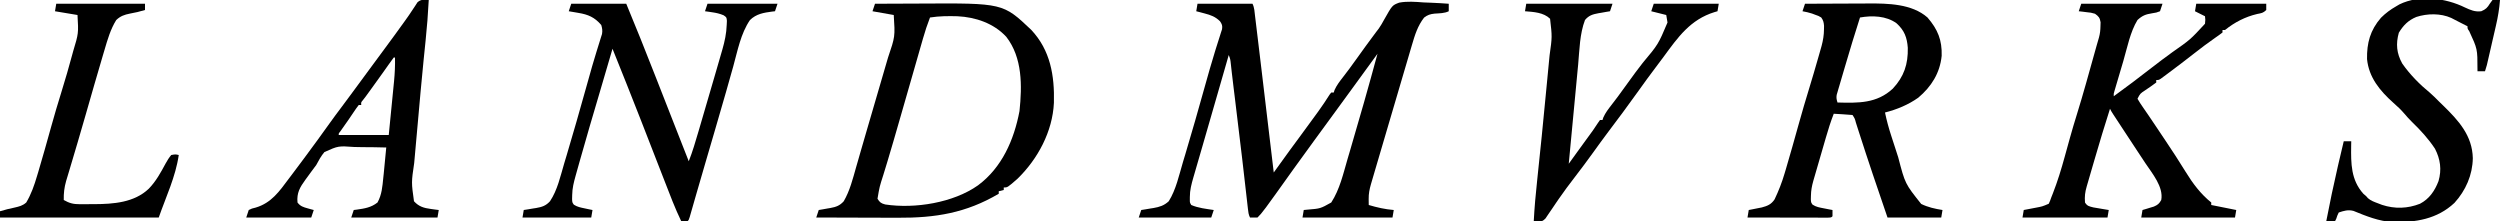
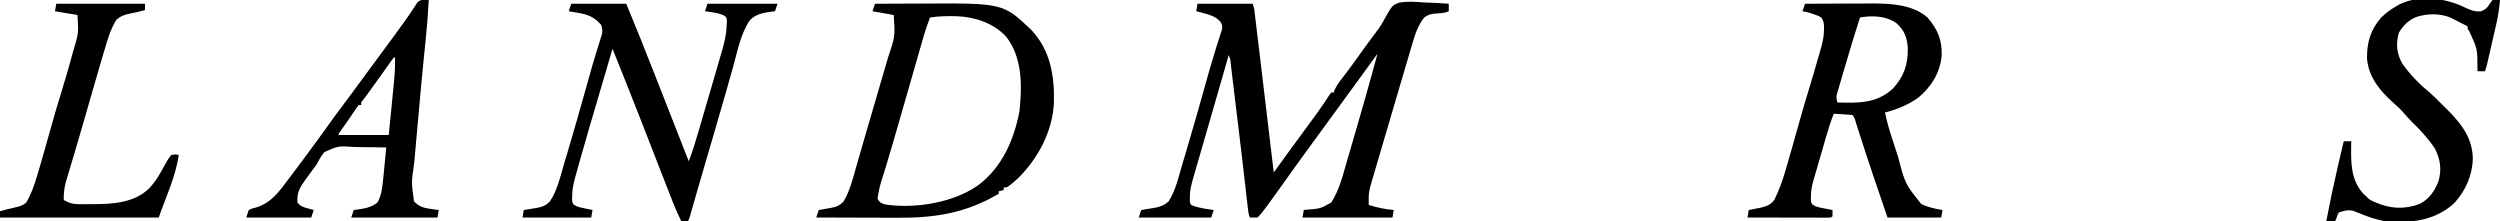
<svg xmlns="http://www.w3.org/2000/svg" height="177" width="2000" version="1.1">
-   <path transform="translate(958,3)" fill="#000000" d="M0 0 C14.52 0 29.04 0 44 0 C45.561 3.122 45.651 6.53 46.059 9.961 C46.163 10.818 46.268 11.676 46.376 12.559 C46.733 15.497 47.086 18.436 47.438 21.375 C47.691 23.472 47.945 25.569 48.2 27.666 C49.141 35.443 50.071 43.221 51 51 C51.148 52.238 51.148 52.238 51.299 53.501 C54.545 80.666 57.776 107.833 61 135 C61.357 134.504 61.714 134.009 62.082 133.498 C74.706 115.989 74.706 115.989 81 107.5 C85.694 101.145 90.366 94.774 95 88.375 C95.516 87.665 96.031 86.956 96.562 86.225 C99.762 81.797 102.787 77.294 105.703 72.674 C106.131 72.122 106.559 71.569 107 71 C107.66 71 108.32 71 109 71 C109.217 70.328 109.433 69.657 109.656 68.965 C111.428 65.056 113.881 61.943 116.5 58.562 C117.598 57.123 118.694 55.683 119.789 54.242 C120.607 53.167 120.607 53.167 121.442 52.069 C123.642 49.147 125.765 46.174 127.875 43.188 C132.322 36.906 136.879 30.71 141.476 24.538 C142.288 23.442 142.288 23.442 143.117 22.324 C144.021 21.151 144.021 21.151 144.943 19.954 C146.622 17.544 147.977 15.226 149.354 12.645 C155.806 1.204 155.806 1.204 161.345 -0.884 C167.804 -2.1 174.24 -1.556 180.75 -1.062 C182.718 -0.977 184.687 -0.9 186.656 -0.83 C191.446 -0.644 196.219 -0.352 201 0 C201 1.98 201 3.96 201 6 C197.583 7.709 193.465 7.619 189.674 7.898 C186.144 8.276 184.108 8.918 181.27 11.078 C176.172 17.64 173.882 24.99 171.594 32.859 C171.276 33.93 170.958 35 170.631 36.103 C169.58 39.65 168.54 43.2 167.5 46.75 C166.764 49.244 166.027 51.738 165.289 54.231 C163.494 60.303 161.708 66.377 159.924 72.452 C157.679 80.098 155.423 87.741 153.168 95.383 C149.596 107.493 146.027 119.603 142.469 131.717 C142.077 133.051 141.685 134.385 141.292 135.719 C140.754 137.549 140.217 139.378 139.68 141.208 C139.378 142.235 139.076 143.263 138.765 144.321 C137.578 148.478 136.88 151.906 136.938 156.25 C136.947 157.142 136.956 158.034 136.965 158.953 C136.976 159.629 136.988 160.304 137 161 C143.686 162.987 150.043 164.43 157 165 C156.67 166.98 156.34 168.96 156 171 C132.24 171 108.48 171 84 171 C84.33 169.02 84.66 167.04 85 165 C86.502 164.853 86.502 164.853 88.035 164.703 C98.3 163.875 98.3 163.875 107 159 C113.798 148.549 116.614 135.949 120.062 124.125 C120.715 121.919 121.367 119.713 122.021 117.508 C129.623 91.755 137.006 65.925 144 40 C143.68 40.446 143.359 40.892 143.029 41.351 C136.733 50.102 130.407 58.83 124 67.5 C119.462 73.64 114.96 79.803 110.5 86 C104.776 93.952 98.971 101.844 93.152 109.727 C87.812 116.962 82.535 124.241 77.312 131.562 C52.079 166.921 52.079 166.921 48 171 C46 171.041 44 171.043 42 171 C40.806 168.611 40.642 166.701 40.339 164.043 C40.218 162.998 40.097 161.953 39.973 160.877 C39.844 159.73 39.715 158.584 39.582 157.402 C39.444 156.205 39.306 155.009 39.165 153.775 C38.789 150.509 38.416 147.242 38.045 143.976 C37.421 138.503 36.787 133.032 36.155 127.561 C35.994 126.166 35.833 124.772 35.672 123.378 C33.843 107.535 31.91 91.705 29.954 75.877 C29.838 74.937 29.722 73.998 29.603 73.03 C29.38 71.223 29.156 69.416 28.931 67.609 C28.409 63.389 27.901 59.168 27.424 54.943 C27.334 54.151 27.244 53.359 27.152 52.543 C26.985 51.065 26.822 49.587 26.662 48.109 C26.272 44.435 26.272 44.435 25 41 C24.816 41.639 24.632 42.278 24.442 42.937 C22.645 49.178 20.847 55.419 19.049 61.66 C18.084 65.008 17.12 68.357 16.155 71.706 C12.117 85.727 8.077 99.748 4.012 113.762 C3.409 115.841 2.806 117.92 2.204 119.999 C1.088 123.85 -0.031 127.7 -1.151 131.55 C-1.653 133.28 -2.155 135.011 -2.656 136.742 C-2.881 137.513 -3.107 138.285 -3.339 139.079 C-4.856 144.328 -6.144 149.212 -6.125 154.688 C-6.128 155.454 -6.13 156.221 -6.133 157.012 C-6.124 159.075 -6.124 159.075 -5 161 C0.68 163.456 6.925 164.076 13 165 C12.34 166.98 11.68 168.96 11 171 C-8.14 171 -27.28 171 -47 171 C-46.34 169.02 -45.68 167.04 -45 165 C-43.915 164.83 -42.829 164.66 -41.711 164.484 C-40.265 164.24 -38.82 163.996 -37.375 163.75 C-36.662 163.64 -35.949 163.531 -35.215 163.418 C-30.312 162.563 -26.749 161.466 -23 158 C-17.172 148.749 -14.732 137.015 -11.625 126.625 C-11.016 124.609 -10.407 122.592 -9.798 120.576 C-4.418 102.688 0.677 84.72 5.706 66.731 C8.384 57.165 11.07 47.609 14.016 38.121 C14.239 37.398 14.462 36.676 14.692 35.931 C15.688 32.72 16.699 29.517 17.74 26.32 C18.074 25.254 18.409 24.188 18.754 23.09 C19.046 22.191 19.338 21.293 19.639 20.367 C20.078 17.487 19.601 16.393 18 14 C14.243 10.345 10.715 9.066 5.688 7.75 C4.433 7.415 3.179 7.08 1.887 6.734 C0.934 6.492 -0.019 6.25 -1 6 C-0.67 4.02 -0.34 2.04 0 0 Z" />
+   <path transform="translate(958,3)" fill="#000000" d="M0 0 C14.52 0 29.04 0 44 0 C45.561 3.122 45.651 6.53 46.059 9.961 C46.163 10.818 46.268 11.676 46.376 12.559 C46.733 15.497 47.086 18.436 47.438 21.375 C47.691 23.472 47.945 25.569 48.2 27.666 C51.148 52.238 51.148 52.238 51.299 53.501 C54.545 80.666 57.776 107.833 61 135 C61.357 134.504 61.714 134.009 62.082 133.498 C74.706 115.989 74.706 115.989 81 107.5 C85.694 101.145 90.366 94.774 95 88.375 C95.516 87.665 96.031 86.956 96.562 86.225 C99.762 81.797 102.787 77.294 105.703 72.674 C106.131 72.122 106.559 71.569 107 71 C107.66 71 108.32 71 109 71 C109.217 70.328 109.433 69.657 109.656 68.965 C111.428 65.056 113.881 61.943 116.5 58.562 C117.598 57.123 118.694 55.683 119.789 54.242 C120.607 53.167 120.607 53.167 121.442 52.069 C123.642 49.147 125.765 46.174 127.875 43.188 C132.322 36.906 136.879 30.71 141.476 24.538 C142.288 23.442 142.288 23.442 143.117 22.324 C144.021 21.151 144.021 21.151 144.943 19.954 C146.622 17.544 147.977 15.226 149.354 12.645 C155.806 1.204 155.806 1.204 161.345 -0.884 C167.804 -2.1 174.24 -1.556 180.75 -1.062 C182.718 -0.977 184.687 -0.9 186.656 -0.83 C191.446 -0.644 196.219 -0.352 201 0 C201 1.98 201 3.96 201 6 C197.583 7.709 193.465 7.619 189.674 7.898 C186.144 8.276 184.108 8.918 181.27 11.078 C176.172 17.64 173.882 24.99 171.594 32.859 C171.276 33.93 170.958 35 170.631 36.103 C169.58 39.65 168.54 43.2 167.5 46.75 C166.764 49.244 166.027 51.738 165.289 54.231 C163.494 60.303 161.708 66.377 159.924 72.452 C157.679 80.098 155.423 87.741 153.168 95.383 C149.596 107.493 146.027 119.603 142.469 131.717 C142.077 133.051 141.685 134.385 141.292 135.719 C140.754 137.549 140.217 139.378 139.68 141.208 C139.378 142.235 139.076 143.263 138.765 144.321 C137.578 148.478 136.88 151.906 136.938 156.25 C136.947 157.142 136.956 158.034 136.965 158.953 C136.976 159.629 136.988 160.304 137 161 C143.686 162.987 150.043 164.43 157 165 C156.67 166.98 156.34 168.96 156 171 C132.24 171 108.48 171 84 171 C84.33 169.02 84.66 167.04 85 165 C86.502 164.853 86.502 164.853 88.035 164.703 C98.3 163.875 98.3 163.875 107 159 C113.798 148.549 116.614 135.949 120.062 124.125 C120.715 121.919 121.367 119.713 122.021 117.508 C129.623 91.755 137.006 65.925 144 40 C143.68 40.446 143.359 40.892 143.029 41.351 C136.733 50.102 130.407 58.83 124 67.5 C119.462 73.64 114.96 79.803 110.5 86 C104.776 93.952 98.971 101.844 93.152 109.727 C87.812 116.962 82.535 124.241 77.312 131.562 C52.079 166.921 52.079 166.921 48 171 C46 171.041 44 171.043 42 171 C40.806 168.611 40.642 166.701 40.339 164.043 C40.218 162.998 40.097 161.953 39.973 160.877 C39.844 159.73 39.715 158.584 39.582 157.402 C39.444 156.205 39.306 155.009 39.165 153.775 C38.789 150.509 38.416 147.242 38.045 143.976 C37.421 138.503 36.787 133.032 36.155 127.561 C35.994 126.166 35.833 124.772 35.672 123.378 C33.843 107.535 31.91 91.705 29.954 75.877 C29.838 74.937 29.722 73.998 29.603 73.03 C29.38 71.223 29.156 69.416 28.931 67.609 C28.409 63.389 27.901 59.168 27.424 54.943 C27.334 54.151 27.244 53.359 27.152 52.543 C26.985 51.065 26.822 49.587 26.662 48.109 C26.272 44.435 26.272 44.435 25 41 C24.816 41.639 24.632 42.278 24.442 42.937 C22.645 49.178 20.847 55.419 19.049 61.66 C18.084 65.008 17.12 68.357 16.155 71.706 C12.117 85.727 8.077 99.748 4.012 113.762 C3.409 115.841 2.806 117.92 2.204 119.999 C1.088 123.85 -0.031 127.7 -1.151 131.55 C-1.653 133.28 -2.155 135.011 -2.656 136.742 C-2.881 137.513 -3.107 138.285 -3.339 139.079 C-4.856 144.328 -6.144 149.212 -6.125 154.688 C-6.128 155.454 -6.13 156.221 -6.133 157.012 C-6.124 159.075 -6.124 159.075 -5 161 C0.68 163.456 6.925 164.076 13 165 C12.34 166.98 11.68 168.96 11 171 C-8.14 171 -27.28 171 -47 171 C-46.34 169.02 -45.68 167.04 -45 165 C-43.915 164.83 -42.829 164.66 -41.711 164.484 C-40.265 164.24 -38.82 163.996 -37.375 163.75 C-36.662 163.64 -35.949 163.531 -35.215 163.418 C-30.312 162.563 -26.749 161.466 -23 158 C-17.172 148.749 -14.732 137.015 -11.625 126.625 C-11.016 124.609 -10.407 122.592 -9.798 120.576 C-4.418 102.688 0.677 84.72 5.706 66.731 C8.384 57.165 11.07 47.609 14.016 38.121 C14.239 37.398 14.462 36.676 14.692 35.931 C15.688 32.72 16.699 29.517 17.74 26.32 C18.074 25.254 18.409 24.188 18.754 23.09 C19.046 22.191 19.338 21.293 19.639 20.367 C20.078 17.487 19.601 16.393 18 14 C14.243 10.345 10.715 9.066 5.688 7.75 C4.433 7.415 3.179 7.08 1.887 6.734 C0.934 6.492 -0.019 6.25 -1 6 C-0.67 4.02 -0.34 2.04 0 0 Z" />
  <path transform="translate(700,3)" fill="#000000" d="M0 0 C8.243 -0.047 16.485 -0.082 24.728 -0.104 C28.558 -0.114 32.388 -0.128 36.218 -0.151 C102.361 -0.537 102.361 -0.537 124.902 20.801 C140.363 37.173 143.693 57.595 143.127 79.244 C142.065 102.214 130.204 124.255 114 140 C106.003 147 106.003 147 103 147 C103 147.66 103 148.32 103 149 C101.68 149.33 100.36 149.66 99 150 C99 150.66 99 151.32 99 152 C72.83 167.42 48.306 171.372 18.332 171.195 C16.431 171.192 14.53 171.189 12.629 171.187 C7.696 171.179 2.762 171.16 -2.171 171.137 C-7.233 171.117 -12.295 171.108 -17.357 171.098 C-27.238 171.076 -37.119 171.042 -47 171 C-46.34 169.02 -45.68 167.04 -45 165 C-43.975 164.83 -42.95 164.66 -41.895 164.484 C-40.534 164.24 -39.173 163.996 -37.812 163.75 C-37.139 163.64 -36.465 163.531 -35.771 163.418 C-31.093 162.551 -28.196 161.545 -25 158 C-20.123 149.61 -17.755 140.082 -15.125 130.812 C-14.726 129.428 -14.326 128.043 -13.926 126.658 C-13.081 123.733 -12.24 120.807 -11.402 117.88 C-9.85 112.466 -8.274 107.059 -6.695 101.652 C-6.402 100.648 -6.109 99.644 -5.807 98.609 C-4.203 93.114 -2.597 87.62 -0.991 82.126 C0.741 76.201 2.471 70.276 4.199 64.35 C4.906 61.928 5.614 59.507 6.322 57.085 C7.368 53.511 8.411 49.935 9.453 46.359 C9.766 45.294 10.078 44.228 10.4 43.13 C16.115 26.269 16.115 26.269 15 9 C6.585 7.515 6.585 7.515 -2 6 C-1.34 4.02 -0.68 2.04 0 0 Z M44 11 C41.853 16.542 40.016 22.082 38.391 27.797 C38.147 28.643 37.904 29.489 37.653 30.361 C37.126 32.194 36.6 34.028 36.075 35.863 C35.232 38.811 34.386 41.758 33.538 44.705 C32.323 48.93 31.11 53.156 29.898 57.381 C27.01 67.453 24.114 77.523 21.214 87.591 C20.572 89.82 19.93 92.049 19.289 94.278 C16.28 104.735 13.269 115.19 10.121 125.605 C9.907 126.312 9.694 127.02 9.474 127.748 C8.529 130.869 7.576 133.986 6.612 137.101 C3.618 146.404 3.618 146.404 2 156 C3.78 158.919 4.93 159.72 8.207 160.578 C31.93 164.161 62.69 159.232 82.438 145.25 C101.616 130.978 111.235 108.866 115.594 85.867 C117.71 65.727 118.014 43.182 105.031 26.465 C95.059 15.644 80.47 10.697 66 10 C58.582 9.803 51.336 9.826 44 11 Z" />
  <path transform="translate(1444,3)" fill="#000000" d="M0 0 C8.085 -0.047 16.171 -0.082 24.257 -0.104 C28.013 -0.114 31.769 -0.128 35.525 -0.151 C39.162 -0.173 42.8 -0.185 46.437 -0.19 C47.812 -0.193 49.187 -0.201 50.562 -0.211 C66.25 -0.331 85.581 0.025 98 11 C106.201 20.5 109.709 29.076 109.34 41.637 C107.944 55.447 101.139 66.299 90.613 75.152 C82.565 80.843 73.523 84.587 64 87 C65.334 93.409 67.019 99.572 69.047 105.793 C69.341 106.701 69.634 107.61 69.937 108.546 C70.557 110.459 71.179 112.37 71.803 114.281 C72.741 117.16 73.668 120.042 74.594 122.924 C80.08 143.999 80.08 143.999 92.961 160.164 C98.416 162.825 104.033 164.053 110 165 C109.67 166.98 109.34 168.96 109 171 C94.81 171 80.62 171 66 171 C58.14 148.134 50.373 125.261 43.001 102.234 C42.739 101.417 42.476 100.6 42.205 99.758 C41.713 98.228 41.224 96.697 40.738 95.165 C39.854 91.816 39.854 91.816 38 89 C35.474 88.763 32.969 88.578 30.438 88.438 C29.727 88.394 29.016 88.351 28.283 88.307 C26.522 88.2 24.761 88.1 23 88 C20.538 94.293 18.554 100.65 16.68 107.141 C16.376 108.185 16.071 109.23 15.758 110.306 C15.12 112.501 14.483 114.696 13.847 116.892 C12.874 120.254 11.896 123.615 10.918 126.977 C10.297 129.115 9.676 131.253 9.055 133.391 C8.763 134.395 8.471 135.399 8.171 136.434 C7.9 137.369 7.63 138.303 7.351 139.267 C7.114 140.086 6.876 140.906 6.632 141.751 C5.496 145.795 4.819 149.338 4.75 153.562 C4.711 154.988 4.711 154.988 4.672 156.441 C4.818 158.97 4.818 158.97 6.066 160.734 C8.945 162.619 11.826 163.04 15.188 163.688 C17.096 164.065 17.096 164.065 19.043 164.449 C20.019 164.631 20.995 164.813 22 165 C22.043 166.666 22.041 168.334 22 170 C21 171 21 171 18.336 171.12 C16.554 171.117 16.554 171.117 14.736 171.114 C13.756 171.114 13.756 171.114 12.755 171.114 C10.586 171.113 8.416 171.105 6.246 171.098 C4.745 171.096 3.245 171.094 1.744 171.093 C-2.213 171.09 -6.17 171.08 -10.127 171.069 C-14.162 171.058 -18.197 171.054 -22.232 171.049 C-30.155 171.038 -38.077 171.021 -46 171 C-45.67 169.02 -45.34 167.04 -45 165 C-43.571 164.727 -43.571 164.727 -42.113 164.449 C-40.232 164.072 -40.232 164.072 -38.312 163.688 C-37.071 163.444 -35.83 163.2 -34.551 162.949 C-29.967 161.724 -27.001 160.51 -24.329 156.48 C-21.081 149.666 -18.428 142.931 -16.312 135.688 C-15.824 134.063 -15.824 134.063 -15.326 132.405 C-11.746 120.375 -8.386 108.278 -5.004 96.191 C-2.287 86.49 0.517 76.827 3.495 67.203 C5.885 59.454 8.143 51.67 10.375 43.875 C10.721 42.669 11.068 41.464 11.425 40.222 C11.746 39.094 12.067 37.967 12.398 36.805 C12.684 35.804 12.969 34.804 13.263 33.773 C14.462 29.262 15.155 25.109 15.188 20.438 C15.202 19.508 15.216 18.579 15.23 17.621 C14.983 14.809 14.643 13.29 13 11 C10.784 9.689 10.784 9.689 8.188 8.812 C7.335 8.489 6.483 8.165 5.605 7.832 C3.082 7.026 0.607 6.463 -2 6 C-1.34 4.02 -0.68 2.04 0 0 Z M44 11 C39.801 24.095 35.783 37.236 31.938 50.44 C31.346 52.466 30.75 54.492 30.149 56.516 C29.268 59.486 28.4 62.459 27.535 65.434 C27.129 66.79 27.129 66.79 26.715 68.173 C26.474 69.013 26.233 69.852 25.985 70.717 C25.77 71.45 25.554 72.183 25.333 72.938 C24.958 75.257 25.281 76.783 26 79 C42.471 79.447 57.442 79.846 70.262 67.891 C79.222 58.285 82.525 48.313 82.238 35.246 C81.628 26.933 79.5 21.283 73.227 15.625 C64.981 9.607 53.714 9.274 44 11 Z" />
-   <path transform="translate(1665,3)" fill="#000000" d="M0 0 C21.45 0 42.9 0 65 0 C64.34 1.98 63.68 3.96 63 6 C60.137 7.102 60.137 7.102 56.688 7.625 C51.544 8.434 48.844 9.469 45 13 C39.129 22.604 36.782 35.175 33.641 45.876 C32.679 49.154 31.707 52.429 30.732 55.703 C30.117 57.784 29.501 59.864 28.887 61.945 C28.596 62.925 28.306 63.906 28.006 64.915 C27.742 65.817 27.478 66.719 27.206 67.649 C26.855 68.84 26.855 68.84 26.498 70.056 C25.917 71.988 25.917 71.988 26 74 C36.193 66.571 46.296 59.052 56.215 51.26 C61.666 46.995 67.217 42.886 72.812 38.812 C87.207 28.755 87.207 28.755 99 16 C99.335 12.79 99.335 12.79 99 10 C96.36 8.68 93.72 7.36 91 6 C91.33 4.02 91.66 2.04 92 0 C110.48 0 128.96 0 148 0 C148 1.65 148 3.3 148 5 C145.542 7.458 144.129 7.514 140.75 8.188 C131.141 10.459 122.693 14.827 115 21 C114.34 21 113.68 21 113 21 C113 21.66 113 22.32 113 23 C111.073 24.499 109.142 25.881 107.125 27.25 C101.379 31.247 95.813 35.422 90.312 39.75 C83.771 44.877 77.174 49.921 70.5 54.875 C69.681 55.488 68.861 56.102 68.017 56.733 C67.258 57.293 66.5 57.853 65.719 58.43 C65.048 58.927 64.377 59.425 63.686 59.937 C62 61 62 61 60 61 C60 61.66 60 62.32 60 63 C57.08 65.197 54.097 67.243 51.064 69.279 C47.101 71.88 47.101 71.88 45 76 C46.332 78.343 47.701 80.467 49.25 82.66 C50.184 84.02 51.117 85.379 52.051 86.739 C52.539 87.442 53.027 88.146 53.53 88.87 C55.871 92.262 58.152 95.692 60.438 99.121 C61.362 100.503 62.286 101.886 63.211 103.268 C63.901 104.299 63.901 104.299 64.604 105.352 C65.534 106.741 66.464 108.13 67.396 109.518 C72.927 117.766 78.366 126.054 83.548 134.527 C89.248 143.787 95.488 152.153 104 159 C104 159.66 104 160.32 104 161 C104.664 161.133 105.328 161.266 106.012 161.402 C106.998 161.6 107.984 161.797 109 162 C110.244 162.249 111.488 162.498 112.77 162.754 C115.841 163.368 115.841 163.368 118.912 163.982 C119.566 164.113 120.221 164.244 120.895 164.379 C122.432 164.686 122.432 164.686 124 165 C123.67 166.98 123.34 168.96 123 171 C98.25 171 73.5 171 48 171 C48.495 168.03 48.495 168.03 49 165 C49.831 164.758 50.663 164.515 51.52 164.266 C52.606 163.93 53.693 163.595 54.812 163.25 C55.891 162.925 56.97 162.6 58.082 162.266 C61.226 160.902 62.343 159.953 64 157 C65.95 146.602 56.812 135.782 51.312 127.562 C50.004 125.581 48.695 123.599 47.387 121.617 C46.689 120.565 45.99 119.513 45.271 118.429 C41.462 112.685 37.69 106.918 33.913 101.153 C32.638 99.208 31.361 97.264 30.083 95.321 C29.298 94.124 28.512 92.927 27.727 91.73 C27.031 90.672 26.336 89.614 25.62 88.524 C24 86 24 86 23 84 C18.717 97.361 14.667 110.777 10.75 124.25 C10.216 126.079 9.682 127.909 9.148 129.738 C7.371 135.829 7.371 135.829 5.602 141.922 C5.205 143.293 4.806 144.662 4.404 146.031 C3.047 150.693 2.597 154.165 3 159 C4.817 161.937 6.387 162.097 9.793 162.949 C11.256 163.207 12.721 163.453 14.188 163.688 C15.312 163.882 15.312 163.882 16.459 164.08 C18.304 164.397 20.152 164.7 22 165 C21.505 167.97 21.505 167.97 21 171 C-1.44 171 -23.88 171 -47 171 C-46.67 169.02 -46.34 167.04 -46 165 C-44.975 164.807 -43.95 164.613 -42.895 164.414 C-41.534 164.151 -40.173 163.888 -38.812 163.625 C-38.139 163.499 -37.465 163.372 -36.771 163.242 C-31.18 162.204 -31.18 162.204 -26 160 C-24.964 157.772 -24.964 157.772 -24 155 C-23.566 153.905 -23.131 152.81 -22.683 151.682 C-18.948 142.081 -15.962 132.38 -13.248 122.446 C-12.065 118.116 -10.857 113.793 -9.652 109.469 C-9.418 108.626 -9.184 107.784 -8.943 106.916 C-7.264 100.893 -5.492 94.905 -3.625 88.938 C1.609 72.143 6.216 55.154 10.97 38.219 C11.208 37.372 11.446 36.525 11.691 35.652 C11.914 34.857 12.136 34.061 12.366 33.241 C12.948 31.182 13.55 29.13 14.154 27.077 C15.031 23.888 15.332 21.115 15.375 17.812 C15.418 16.306 15.418 16.306 15.461 14.77 C14.864 11.181 13.947 10.107 11 8 C7.746 7.092 7.746 7.092 4.25 6.75 C3.08 6.6 1.909 6.451 0.703 6.297 C-0.189 6.199 -1.081 6.101 -2 6 C-1.34 4.02 -0.68 2.04 0 0 Z" />
  <path transform="translate(457,3)" fill="#000000" d="M0 0 C14.52 0 29.04 0 44 0 C47.75 8.999 51.444 18.011 55.062 27.062 C55.498 28.151 55.498 28.151 55.943 29.262 C63.911 49.19 71.72 69.181 79.542 89.167 C82.938 97.843 86.342 106.516 89.75 115.188 C90.198 116.326 90.645 117.465 91.106 118.638 C92.071 121.092 93.035 123.546 94 126 C97.094 118.244 99.391 110.252 101.75 102.25 C101.979 101.476 102.208 100.701 102.444 99.904 C106.714 85.475 110.92 71.028 115.107 56.575 C115.784 54.239 116.462 51.903 117.141 49.568 C118.1 46.266 119.055 42.963 120.008 39.66 C120.296 38.671 120.584 37.682 120.881 36.663 C122.783 30.044 124.147 23.724 124.375 16.812 C124.448 15.275 124.448 15.275 124.523 13.707 C124.264 10.841 124.264 10.841 121.871 9.211 C118.773 7.904 116.013 7.288 112.688 6.812 C111.619 6.654 110.55 6.495 109.449 6.332 C108.641 6.222 107.833 6.113 107 6 C107.66 4.02 108.32 2.04 109 0 C127.48 0 145.96 0 165 0 C164.34 1.98 163.68 3.96 163 6 C162.227 6.086 161.453 6.173 160.656 6.262 C153.8 7.187 148.096 8.107 143 13 C135.562 23.812 133.028 37.817 129.562 50.25 C128.928 52.498 128.291 54.745 127.654 56.992 C126.387 61.466 125.124 65.941 123.864 70.416 C120.981 80.632 117.989 90.815 115 101 C114.49 102.74 113.981 104.48 113.472 106.22 C111.769 112.038 110.065 117.855 108.36 123.672 C105.643 132.942 102.933 142.213 100.262 151.496 C99.842 152.954 99.422 154.411 99.001 155.869 C98.223 158.569 97.45 161.271 96.678 163.973 C96.337 165.157 95.996 166.342 95.645 167.562 C95.349 168.595 95.054 169.628 94.749 170.691 C94 173 94 173 93 174 C91.334 174.041 89.666 174.043 88 174 C82.96 163.54 78.888 152.69 74.688 141.875 C73.887 139.82 73.085 137.765 72.284 135.71 C69.852 129.475 67.426 123.238 65 117 C62.293 110.041 59.586 103.082 56.875 96.125 C56.555 95.303 56.235 94.481 55.905 93.634 C48.399 74.371 40.713 55.181 33 36 C32.646 37.222 32.291 38.444 31.926 39.703 C28.986 49.817 26.027 59.924 23.027 70.02 C17.495 88.65 12.015 107.292 6.75 126 C6.514 126.84 6.277 127.68 6.034 128.545 C5.37 130.905 4.708 133.265 4.047 135.625 C3.853 136.318 3.659 137.01 3.458 137.724 C1.984 143.005 0.832 147.563 0.75 153.062 C0.711 154.627 0.711 154.627 0.672 156.223 C0.795 158.948 0.795 158.948 2.098 160.766 C4.83 162.538 7.511 163.027 10.688 163.688 C11.867 163.939 13.046 164.19 14.262 164.449 C15.165 164.631 16.069 164.813 17 165 C16.505 167.97 16.505 167.97 16 171 C-2.15 171 -20.3 171 -39 171 C-38.67 169.02 -38.34 167.04 -38 165 C-36.903 164.83 -35.806 164.66 -34.676 164.484 C-33.221 164.24 -31.767 163.996 -30.312 163.75 C-29.591 163.64 -28.87 163.531 -28.127 163.418 C-23.41 162.599 -20.331 161.654 -17 158 C-11.025 149.097 -8.649 137.845 -5.625 127.688 C-5.017 125.669 -4.409 123.65 -3.8 121.632 C1.596 103.652 6.718 85.594 11.779 67.518 C17.066 48.643 17.066 48.643 19.758 39.824 C19.957 39.17 20.156 38.515 20.361 37.841 C21.227 35.002 22.106 32.169 23.007 29.341 C23.437 27.95 23.437 27.95 23.875 26.531 C24.12 25.764 24.365 24.996 24.617 24.205 C25.087 21.498 24.784 19.625 24 17 C18.666 10.777 13.523 8.594 5.688 7.312 C4.947 7.183 4.206 7.053 3.443 6.92 C1.63 6.604 -0.185 6.301 -2 6 C-1.34 4.02 -0.68 2.04 0 0 Z" />
  <path transform="translate(1972,6)" fill="#000000" d="M0 0 C4.453 2.042 7.994 3.653 13 3 C16.635 1.442 17.86 0.23 19.938 -3.188 C20.618 -4.116 21.299 -5.044 22 -6 C25.25 -6.375 25.25 -6.375 28 -6 C27.463 0.995 26.344 7.669 24.75 14.496 C24.423 15.929 24.423 15.929 24.089 17.391 C23.398 20.408 22.699 23.423 22 26.438 C21.531 28.486 21.062 30.535 20.594 32.584 C20.146 34.534 19.698 36.484 19.25 38.434 C19.04 39.349 18.829 40.265 18.612 41.208 C18.317 42.481 18.317 42.481 18.016 43.779 C17.843 44.524 17.671 45.269 17.493 46.036 C17.072 47.712 16.546 49.361 16 51 C14.02 51 12.04 51 10 51 C9.991 50.447 9.981 49.893 9.972 49.323 C9.983 33.187 9.983 33.187 3.367 18.875 C2 17 2 17 2 15 C1.462 14.733 0.925 14.466 0.371 14.191 C-1.372 13.316 -3.108 12.425 -4.84 11.527 C-5.862 11.003 -6.884 10.478 -7.938 9.938 C-8.957 9.41 -9.977 8.883 -11.027 8.34 C-19.499 4.521 -30.19 4.732 -38.938 7.562 C-45.442 10.283 -49.316 14.23 -52.938 20.188 C-55.428 29.124 -54.735 36.638 -50.234 44.781 C-44.078 53.65 -36.096 61.682 -27.746 68.508 C-25.363 70.544 -23.207 72.774 -21 75 C-19.827 76.141 -18.652 77.28 -17.477 78.418 C-5.228 90.353 5.882 102.439 6.25 120.562 C6.031 134.015 0.581 146.398 -8.438 156.312 C-22.297 169.303 -39.437 171.99 -57.758 171.672 C-68.845 171.025 -79.063 166.882 -89.253 162.713 C-93.533 161.602 -96.886 162.629 -101 164 C-102.17 166.424 -102.17 166.424 -103 169 C-103.495 169.99 -103.495 169.99 -104 171 C-106.31 171 -108.62 171 -111 171 C-108.199 156.328 -105.095 141.744 -101.75 127.188 C-101.572 126.412 -101.394 125.636 -101.21 124.837 C-98.093 111.287 -98.093 111.287 -97 107 C-95.02 107 -93.04 107 -91 107 C-91.023 108.256 -91.046 109.511 -91.07 110.805 C-91.256 124.814 -91.257 137.879 -81.375 148.938 C-80.591 149.618 -79.808 150.299 -79 151 C-78.586 151.483 -78.172 151.967 -77.746 152.465 C-75.302 154.614 -72.725 155.483 -69.688 156.625 C-68.578 157.05 -67.468 157.476 -66.324 157.914 C-56.192 161.224 -45.914 160.909 -36 157 C-28.519 153.085 -24.187 146.667 -21.188 138.895 C-18.549 129.716 -19.684 121.432 -24 113 C-29.277 104.972 -35.597 98.147 -42.48 91.484 C-44.619 89.375 -46.573 87.237 -48.5 84.938 C-51.232 81.722 -54.209 78.976 -57.375 76.188 C-68.073 66.608 -76.906 55.986 -78.371 41.273 C-78.59 28.426 -75.861 18.163 -67.219 8.215 C-63.476 4.479 -59.593 1.612 -55 -1 C-53.706 -1.762 -53.706 -1.762 -52.387 -2.539 C-36.263 -10.35 -15.577 -7.649 0 0 Z" />
  <path transform="translate(343,0)" fill="#000000" d="M0 0 C-0.552 10.937 -1.4 21.806 -2.542 32.697 C-2.997 37.048 -3.437 41.399 -3.877 45.751 C-4.016 47.122 -4.016 47.122 -4.157 48.52 C-5.81 64.956 -7.257 81.412 -8.72 97.865 C-9.168 102.899 -9.622 107.932 -10.078 112.965 C-10.435 116.916 -10.787 120.867 -11.138 124.818 C-11.304 126.676 -11.472 128.534 -11.641 130.392 C-13.931 145.935 -13.931 145.935 -11.812 161 C-7.903 165.313 -3.848 166.444 1.812 167.188 C2.974 167.346 4.135 167.505 5.332 167.668 C6.212 167.778 7.093 167.887 8 168 C7.67 169.98 7.34 171.96 7 174 C-15.77 174 -38.54 174 -62 174 C-61.01 171.03 -61.01 171.03 -60 168 C-58.822 167.853 -58.822 167.853 -57.621 167.703 C-51.236 166.794 -46.125 166.035 -41 162 C-37.528 155.75 -37.079 149.279 -36.375 142.25 C-36.193 140.576 -36.193 140.576 -36.008 138.867 C-35.263 131.918 -34.626 124.961 -34 118 C-40.369 117.812 -46.733 117.728 -53.104 117.713 C-55.267 117.696 -57.43 117.656 -59.592 117.592 C-72.351 116.672 -72.351 116.672 -83.462 121.649 C-86.162 124.822 -88.045 128.333 -90 132 C-91.22 133.699 -92.467 135.379 -93.75 137.031 C-94.835 138.519 -95.919 140.009 -97 141.5 C-97.558 142.258 -98.116 143.016 -98.691 143.797 C-103.065 149.825 -105.714 154.287 -105 162 C-102.773 164.991 -100.337 165.726 -96.812 166.688 C-95.911 166.939 -95.01 167.19 -94.082 167.449 C-93.051 167.722 -93.051 167.722 -92 168 C-92.66 169.98 -93.32 171.96 -94 174 C-111.16 174 -128.32 174 -146 174 C-145.34 172.02 -144.68 170.04 -144 168 C-141.496 166.785 -141.496 166.785 -138.438 166.062 C-125.898 162.345 -119.5 153.072 -112 143 C-111.043 141.734 -110.084 140.468 -109.125 139.203 C-106.061 135.152 -103.026 131.079 -100 127 C-99.428 126.229 -98.856 125.459 -98.267 124.665 C-91.927 116.11 -85.632 107.526 -79.467 98.844 C-76.229 94.294 -72.891 89.825 -69.527 85.367 C-66.425 81.247 -63.37 77.091 -60.312 72.938 C-59.716 72.127 -59.119 71.317 -58.505 70.482 C-57.28 68.817 -56.055 67.153 -54.831 65.488 C-52.468 62.277 -50.103 59.068 -47.738 55.858 C-46.578 54.285 -45.419 52.711 -44.26 51.138 C-41.296 47.114 -38.33 43.093 -35.359 39.074 C-30.069 31.915 -24.793 24.749 -19.625 17.5 C-19.225 16.944 -18.824 16.388 -18.412 15.815 C-16.495 13.144 -14.645 10.453 -12.855 7.695 C-12.181 6.682 -11.507 5.669 -10.812 4.625 C-10.241 3.73 -9.67 2.836 -9.082 1.914 C-6.136 -0.794 -3.874 -0.138 0 0 Z M-28 46 C-29.457 47.937 -30.861 49.89 -32.25 51.875 C-33.152 53.151 -34.054 54.427 -34.957 55.703 C-35.444 56.392 -35.931 57.081 -36.432 57.791 C-39.244 61.753 -42.092 65.688 -44.938 69.625 C-45.493 70.394 -46.048 71.164 -46.62 71.957 C-50.839 77.797 -50.839 77.797 -52.674 80.115 C-54.192 81.889 -54.192 81.889 -54 84 C-54.66 84 -55.32 84 -56 84 C-57.484 85.929 -58.845 87.85 -60.188 89.875 C-60.992 91.065 -61.797 92.255 -62.602 93.445 C-63.003 94.042 -63.404 94.64 -63.817 95.255 C-66.084 98.6 -68.443 101.88 -70.785 105.172 C-72.092 106.773 -72.092 106.773 -72 108 C-58.8 108 -45.6 108 -32 108 C-31.283 100.778 -30.57 93.556 -29.864 86.333 C-29.623 83.879 -29.381 81.425 -29.136 78.971 C-28.784 75.432 -28.438 71.892 -28.094 68.352 C-27.93 66.723 -27.93 66.723 -27.762 65.061 C-27.149 58.683 -26.859 52.407 -27 46 C-27.33 46 -27.66 46 -28 46 Z" />
-   <path transform="translate(1221,3)" fill="#000000" d="M0 0 C22.77 0 45.54 0 69 0 C68.34 1.98 67.68 3.96 67 6 C65.975 6.17 64.95 6.34 63.895 6.516 C62.534 6.76 61.173 7.004 59.812 7.25 C58.802 7.414 58.802 7.414 57.771 7.582 C53.109 8.446 50.059 9.327 47 13 C42.733 24.158 42.609 36.945 41.52 48.703 C41.3 50.995 41.08 53.287 40.86 55.58 C40.285 61.576 39.72 67.573 39.158 73.571 C38.582 79.705 37.994 85.839 37.408 91.973 C36.262 103.981 35.127 115.99 34 128 C34.555 127.231 34.555 127.231 35.121 126.447 C36.819 124.095 38.517 121.743 40.215 119.391 C40.797 118.584 41.378 117.778 41.978 116.948 C45.774 111.69 49.588 106.447 53.418 101.215 C54.8 99.28 56.101 97.319 57.375 95.312 C57.911 94.549 58.447 93.786 59 93 C59.66 93 60.32 93 61 93 C61.331 91.985 61.331 91.985 61.668 90.949 C63.392 87.132 65.755 84.11 68.312 80.812 C69.401 79.387 70.488 77.959 71.574 76.531 C72.138 75.79 72.702 75.049 73.283 74.285 C76.124 70.504 78.872 66.658 81.625 62.812 C85.369 57.592 89.167 52.435 93.125 47.375 C105.603 32.477 105.603 32.477 113 15 C112.505 12.03 112.505 12.03 112 9 C106.06 7.515 106.06 7.515 100 6 C100.66 4.02 101.32 2.04 102 0 C119.16 0 136.32 0 154 0 C153.67 1.98 153.34 3.96 153 6 C152.238 6.219 151.476 6.438 150.691 6.664 C131.247 12.636 121.421 26.716 109.852 42.486 C107.651 45.474 105.419 48.437 103.181 51.397 C98.67 57.37 94.254 63.4 89.924 69.506 C81.642 81.161 73.066 92.605 64.46 104.022 C60.823 108.864 57.277 113.765 53.75 118.688 C48.873 125.493 43.848 132.171 38.75 138.812 C34.397 144.485 30.105 150.164 26.062 156.062 C25.386 157.047 24.709 158.032 24.012 159.047 C22.958 160.593 21.907 162.141 20.874 163.701 C19.729 165.421 18.555 167.117 17.375 168.812 C16.702 169.809 16.029 170.805 15.336 171.832 C13 174 13 174 9.354 174.135 C7.694 174.068 7.694 174.068 6 174 C6.575 162.977 7.56 152.045 8.756 141.074 C11.274 117.872 13.532 94.644 15.762 71.413 C16.127 67.607 16.495 63.801 16.866 59.995 C17.308 55.443 17.746 50.891 18.179 46.338 C18.341 44.644 18.505 42.951 18.671 41.258 C20.746 26.498 20.746 26.498 19.062 12 C13.821 6.917 5.951 6.552 -1 6 C-0.67 4.02 -0.34 2.04 0 0 Z" />
  <path transform="translate(45,3)" fill="#000000" d="M0 0 C23.43 0 46.86 0 71 0 C71 1.65 71 3.3 71 5 C66.983 6.223 63.079 7.173 58.938 7.875 C54.447 8.787 51.434 9.805 48 13 C43.429 20.39 41.043 28.6 38.625 36.875 C38.205 38.287 37.784 39.699 37.363 41.11 C32.681 56.868 28.167 72.676 23.631 88.476 C19.259 103.695 14.804 118.887 10.237 134.048 C9.916 135.118 9.916 135.118 9.588 136.209 C9.022 138.094 8.454 139.977 7.885 141.861 C6.415 147.075 5.893 151.566 6 157 C10.43 159.535 13.602 160.377 18.691 160.363 C19.967 160.363 21.242 160.362 22.557 160.361 C23.546 160.349 23.546 160.349 24.556 160.336 C26.533 160.313 28.51 160.317 30.486 160.322 C45.778 160.238 62.368 159.072 74 148 C79.807 142.024 83.583 135.066 87.5 127.768 C88.881 125.338 90.172 123.115 92 121 C95.375 120.402 95.375 120.402 98 121 C95.525 138.323 87.764 154.477 82 171 C40.09 171 -1.82 171 -45 171 C-45 169.35 -45 167.7 -45 166 C-41.138 164.85 -37.328 163.85 -33.375 163.062 C-29.672 162.215 -26.903 161.581 -24 159 C-20.022 152.327 -17.565 145.225 -15.375 137.812 C-15.044 136.718 -14.714 135.624 -14.373 134.496 C-10.785 122.506 -7.441 110.445 -4.072 98.391 C-1.469 89.093 1.227 79.837 4.125 70.625 C7.294 60.54 10.162 50.387 12.938 40.188 C13.135 39.462 13.333 38.737 13.537 37.989 C17.854 23.677 17.854 23.677 17 9 C11.06 8.01 5.12 7.02 -1 6 C-0.67 4.02 -0.34 2.04 0 0 Z" />
</svg>